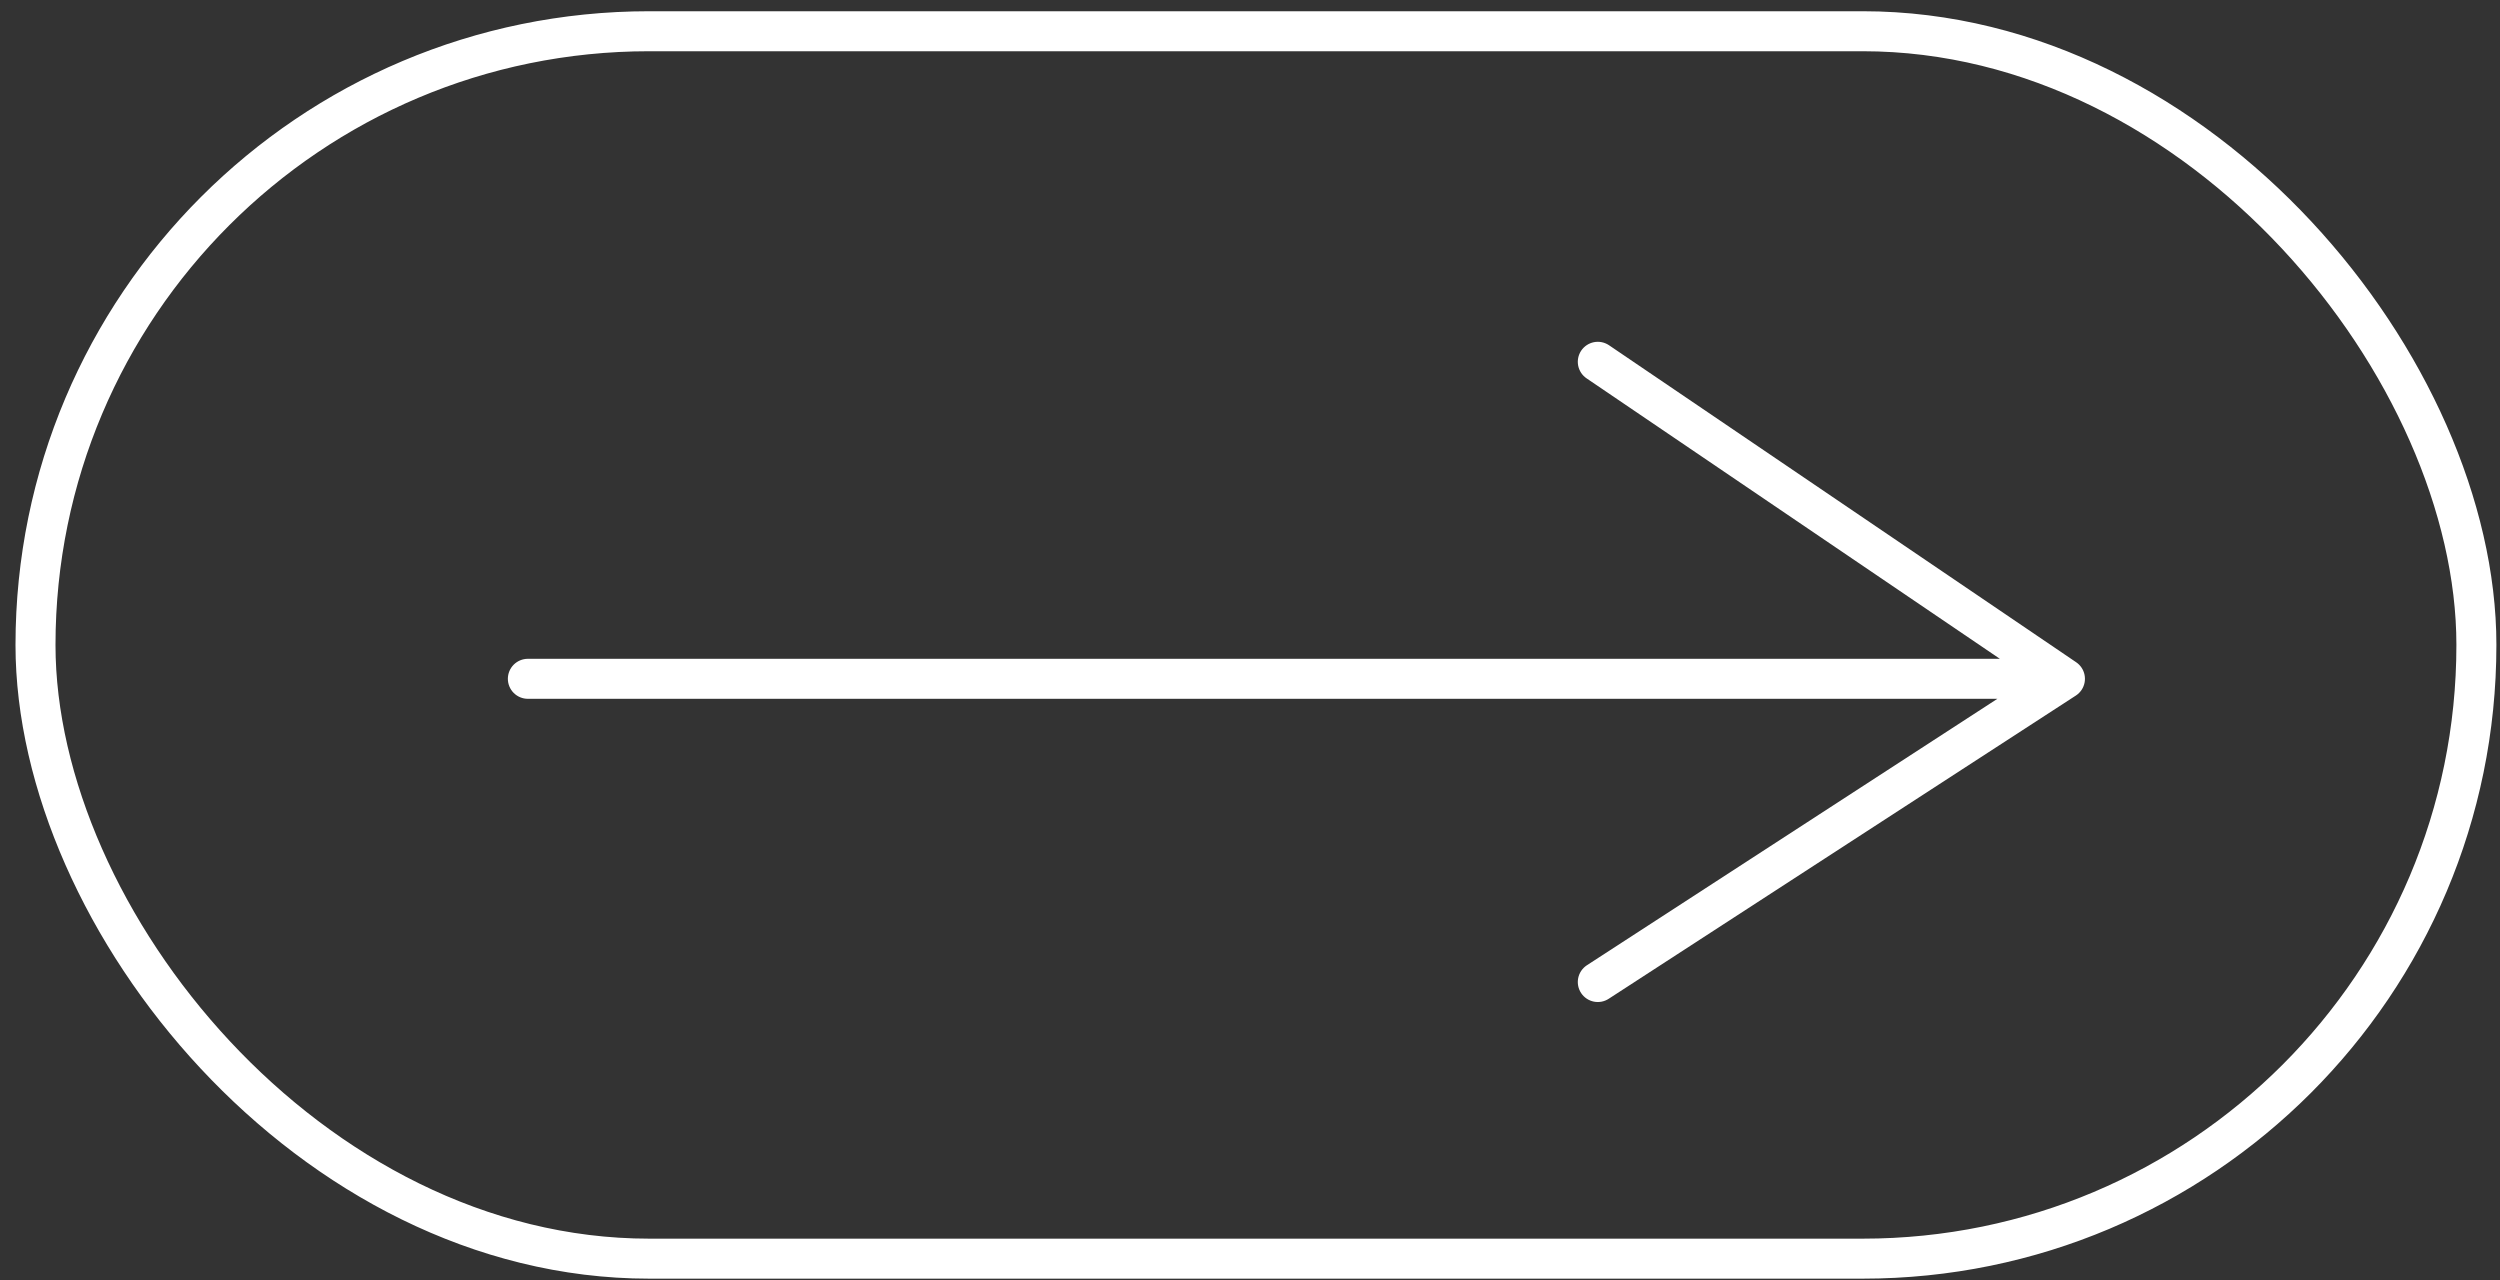
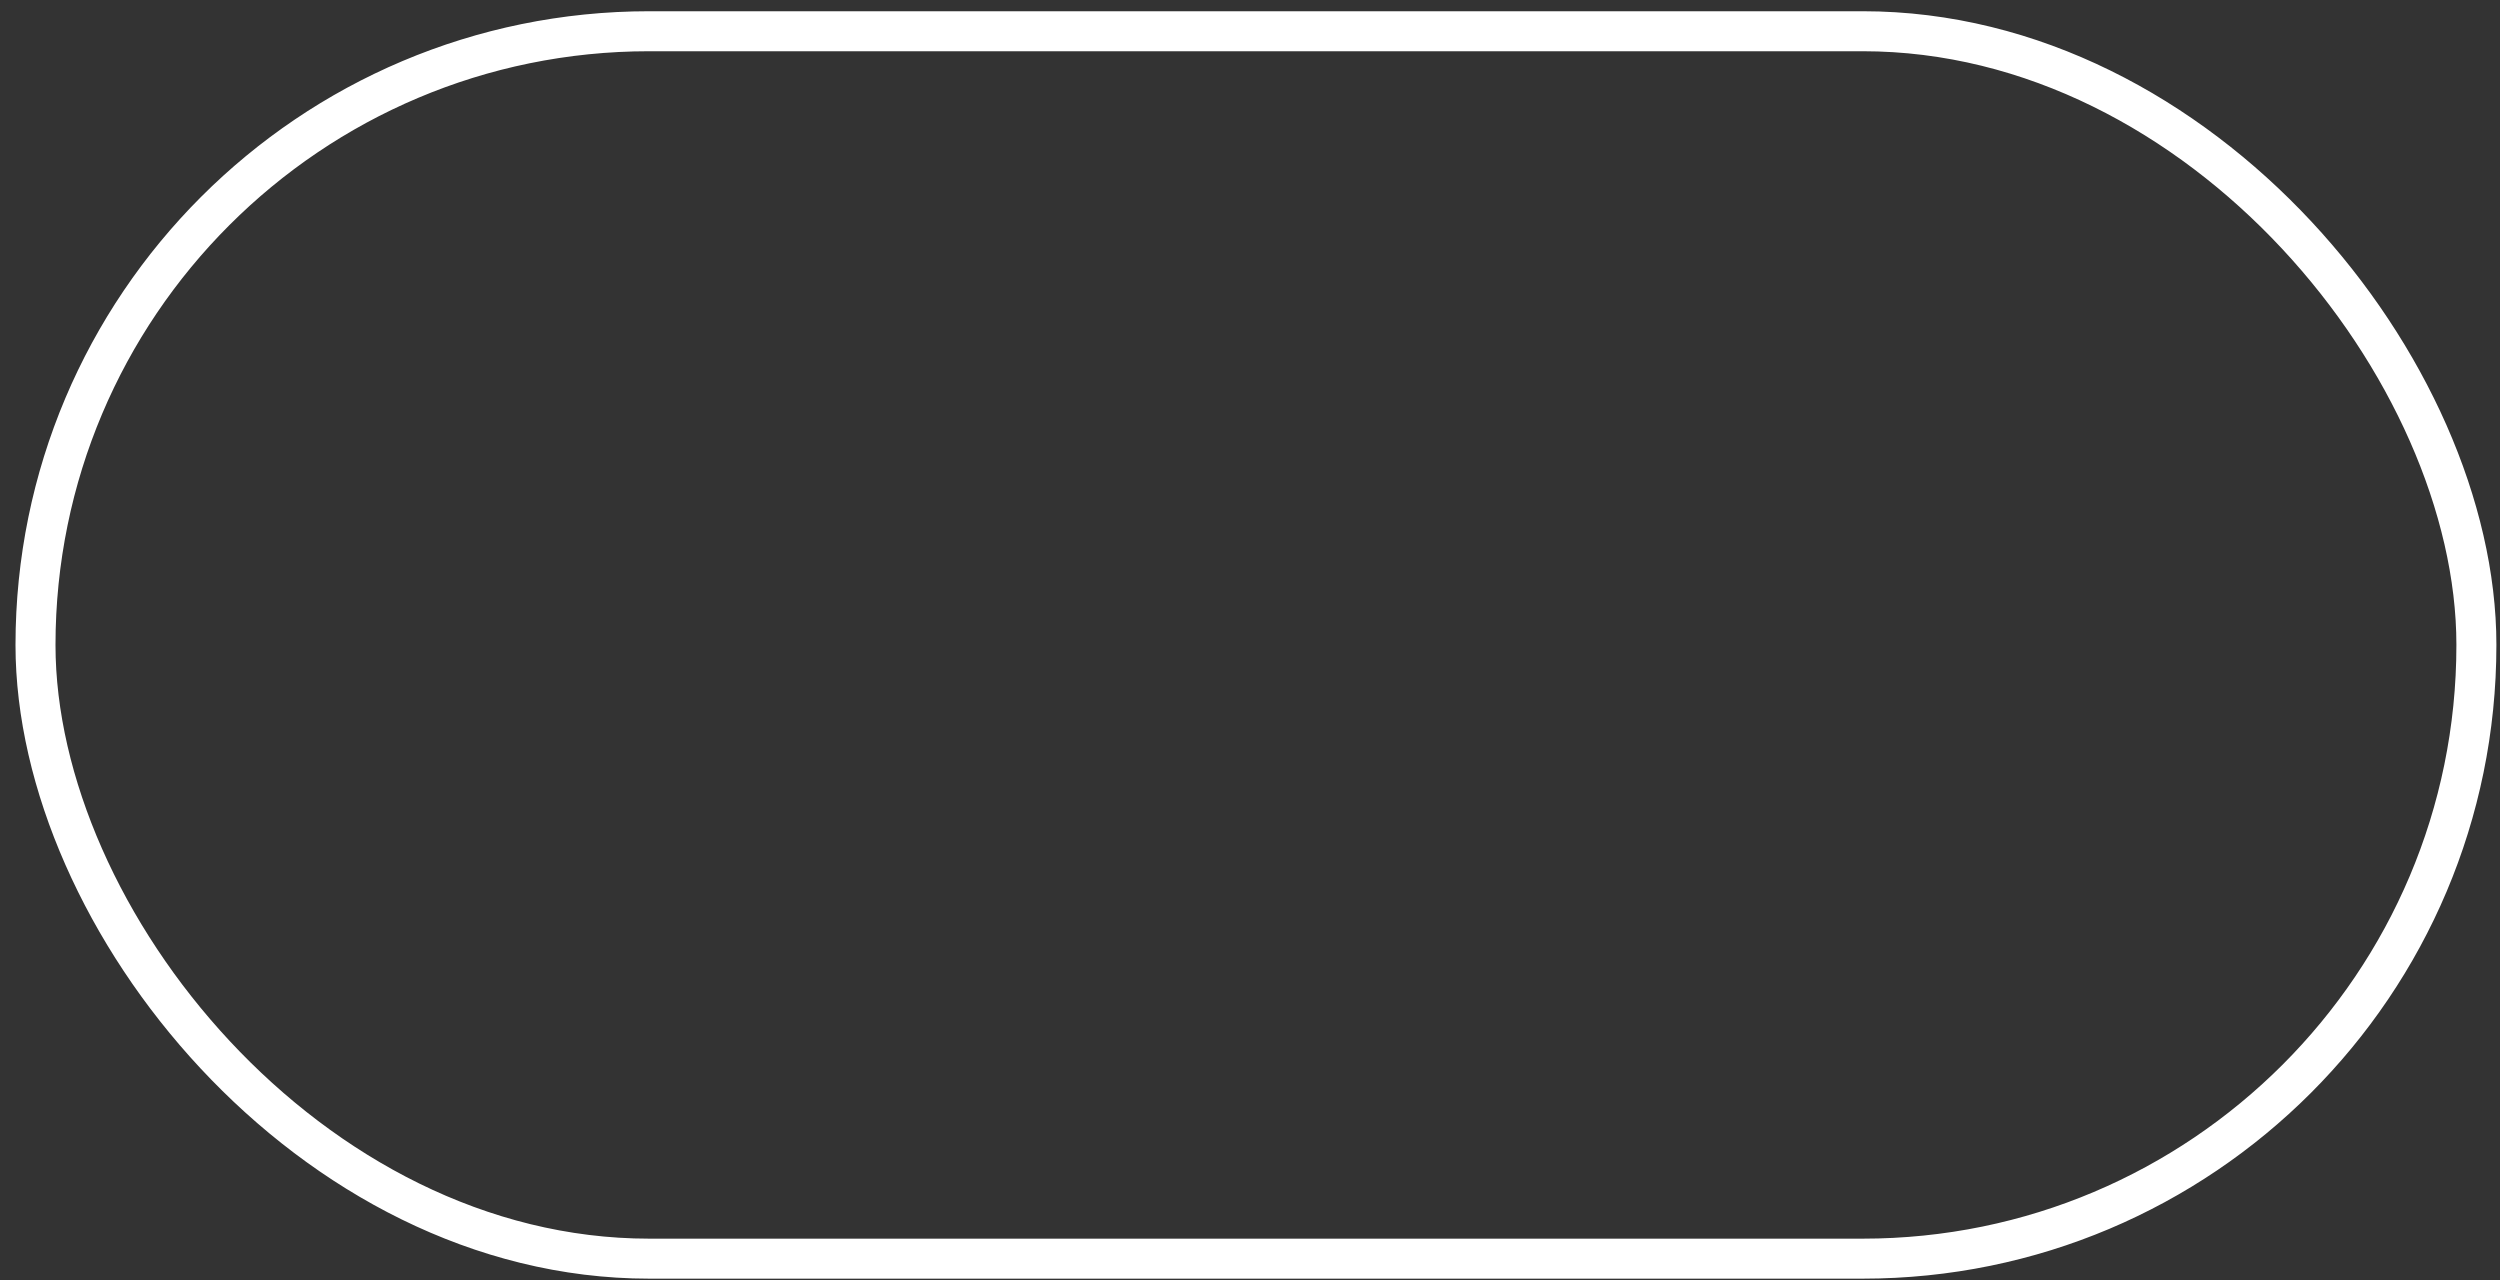
<svg xmlns="http://www.w3.org/2000/svg" width="125" height="64" viewBox="0 0 125 64" fill="none">
  <rect x="0" y="0" width="125" height="64" fill="#333333" stroke="none" />
  <rect x="1.775" y="1.562" width="122.045" height="61.371" rx="30.685" stroke="white" stroke-width="2" />
-   <path d="M26.393 33.94H103.247M103.247 33.94L79.89 18.09M103.247 33.94L79.89 49.101" stroke="white" stroke-width="2" stroke-linecap="round" />
</svg>